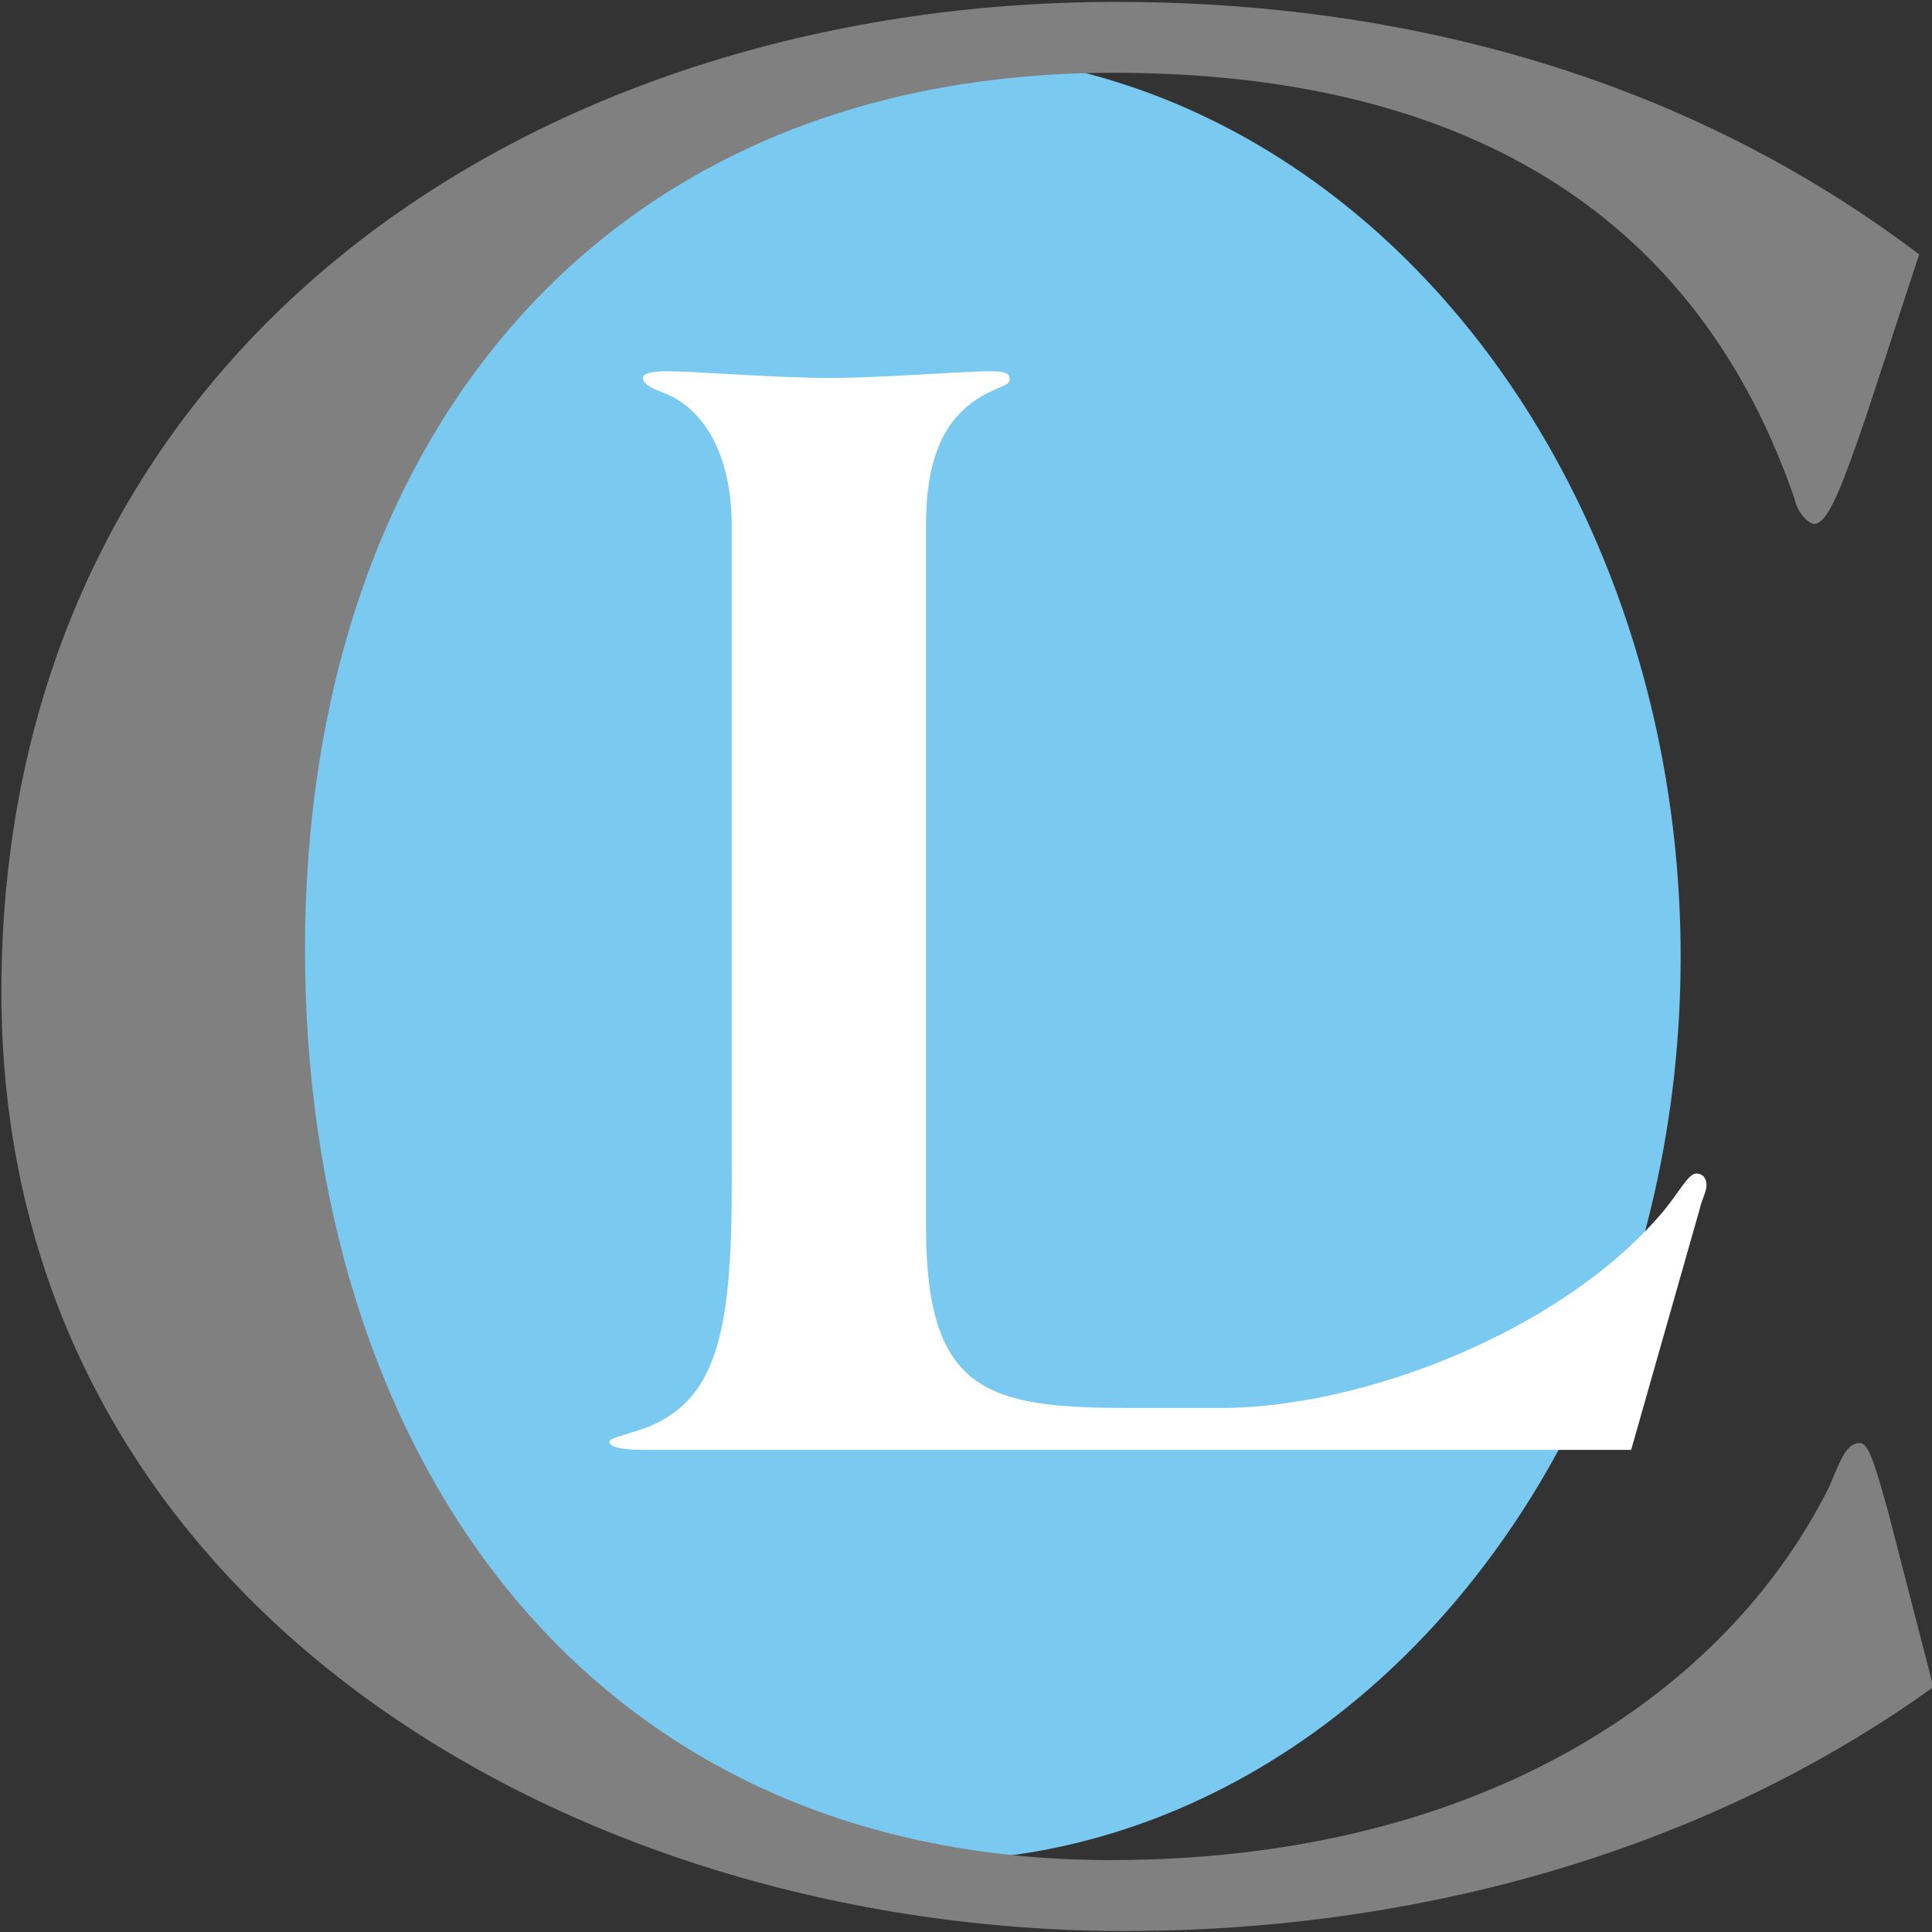
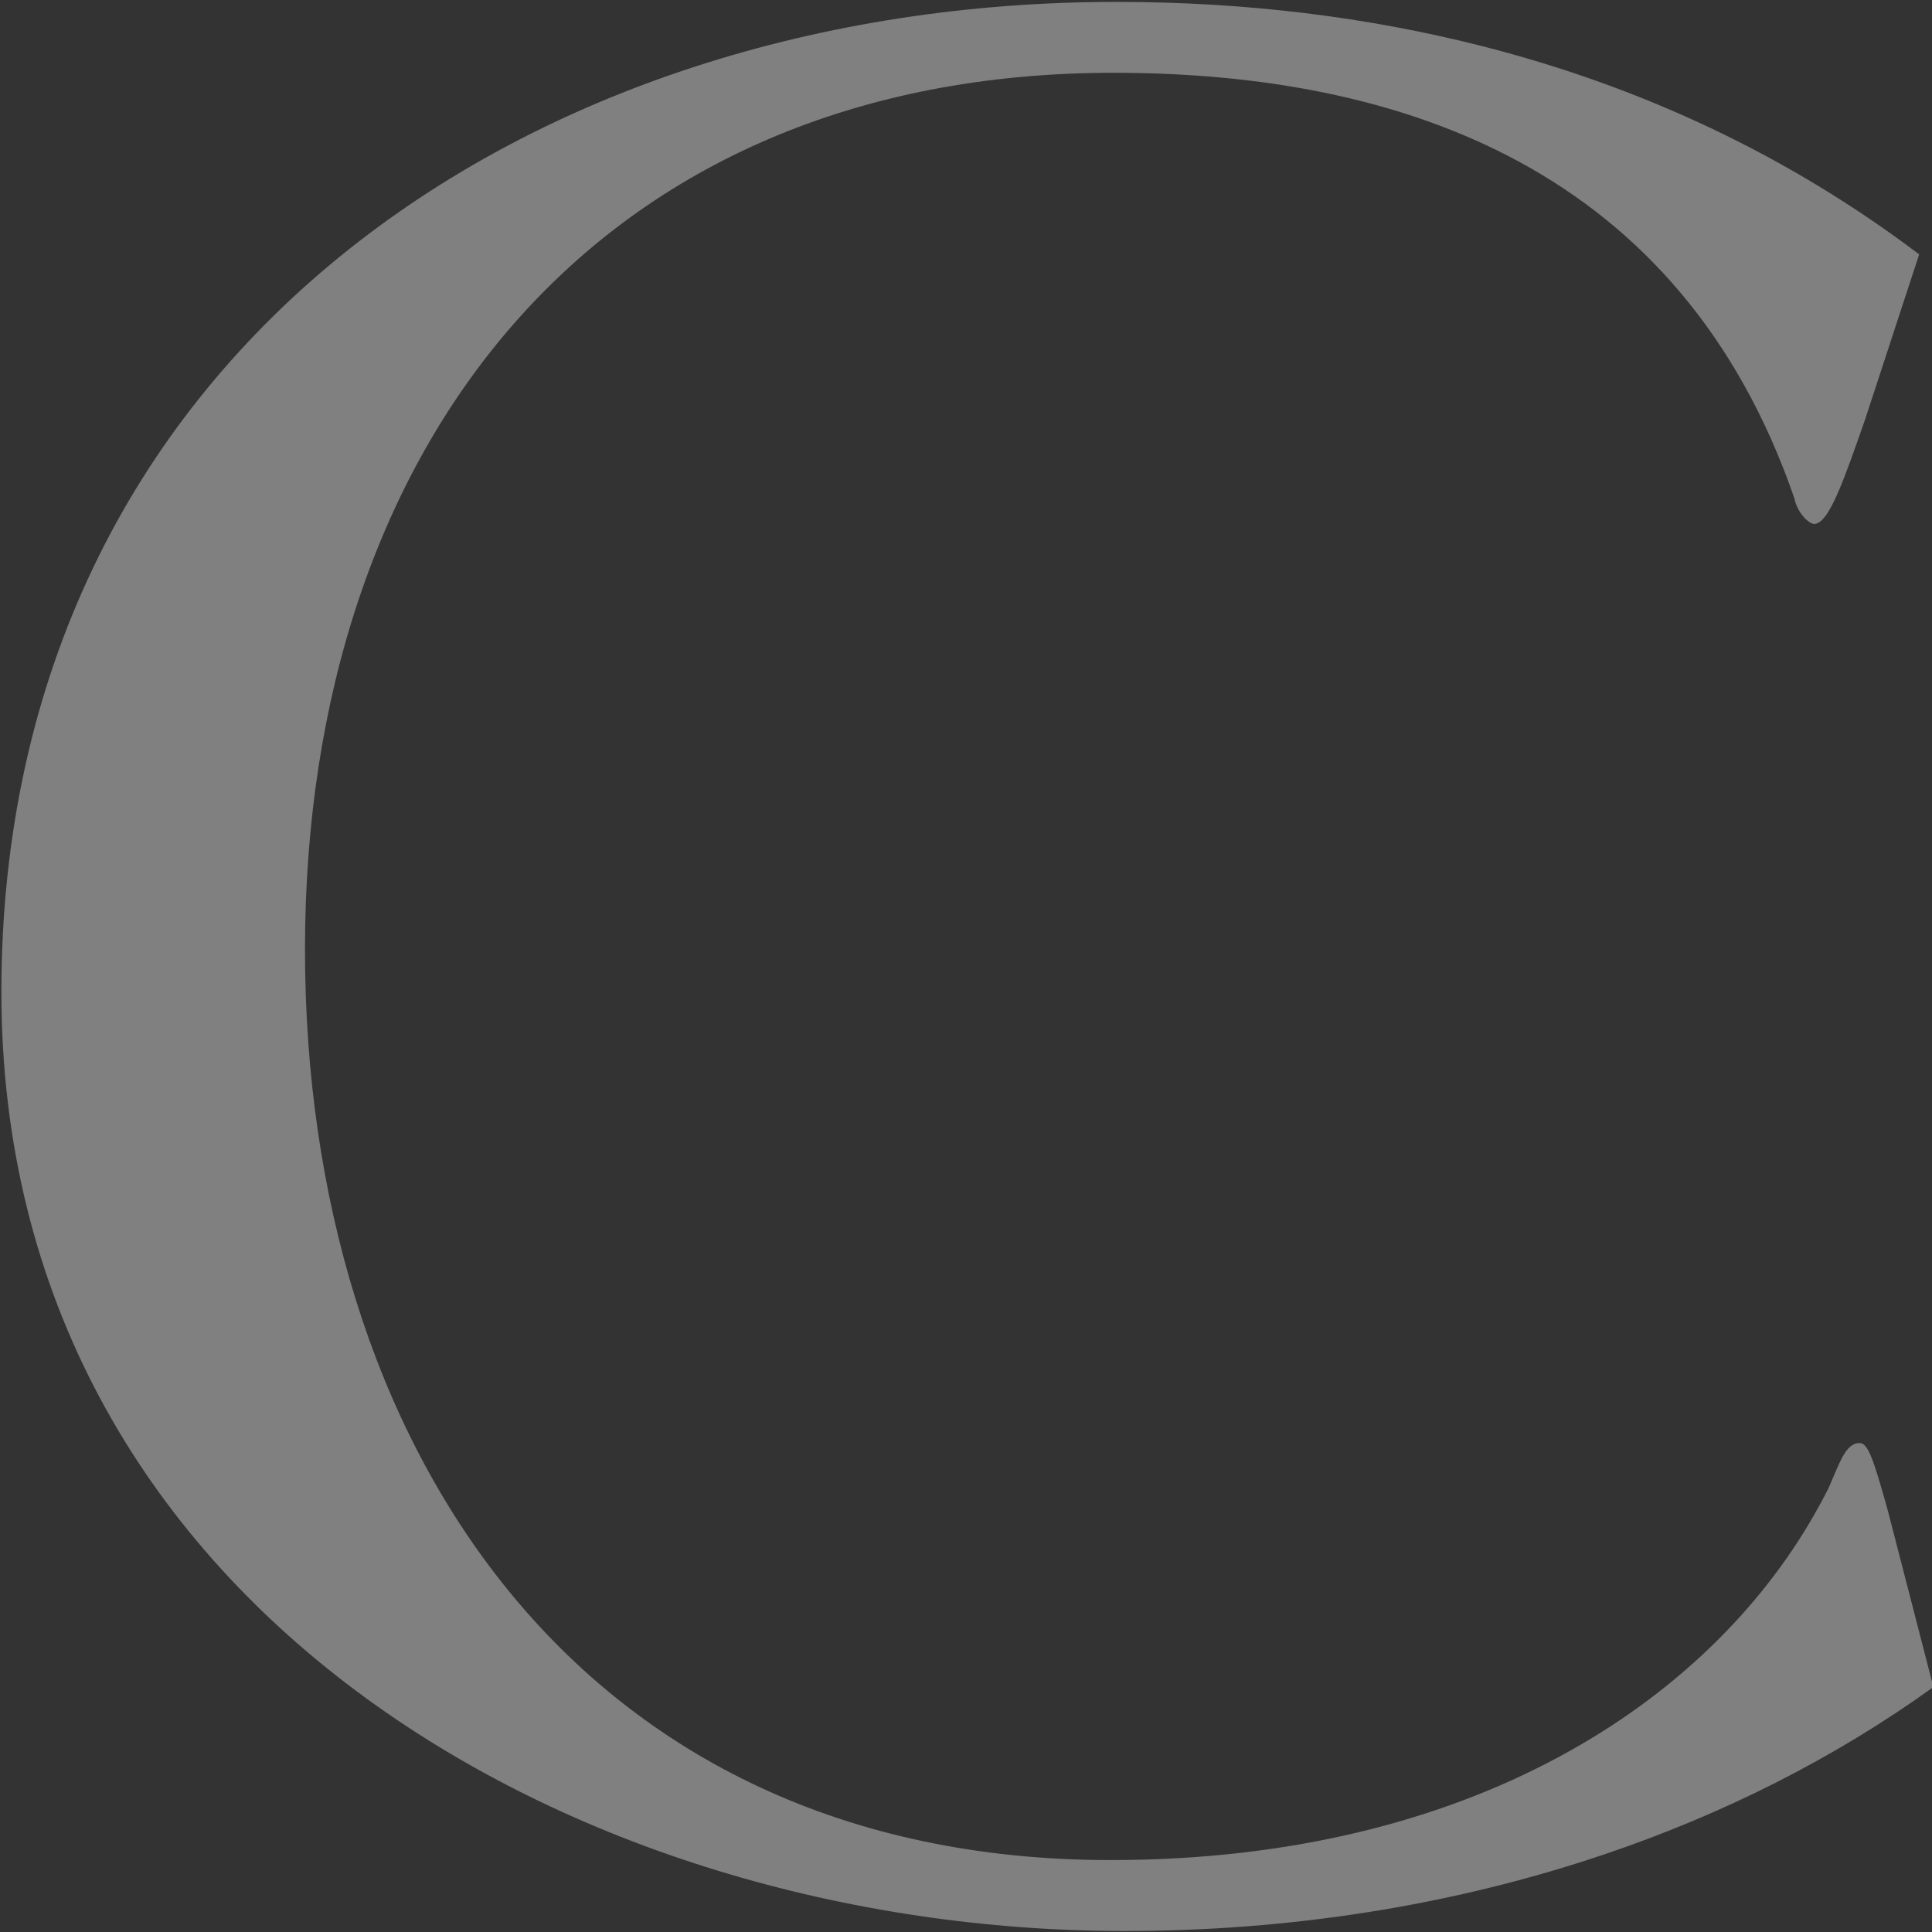
<svg xmlns="http://www.w3.org/2000/svg" version="1.1" id="Calque_1" x="0px" y="0px" width="108px" height="108px" viewBox="0 0 108 108" enable-background="new 0 0 108 108" xml:space="preserve">
  <rect x="0" y="0" width="108" height="108" fill="#333333" stroke="none" />
-   <ellipse fill="#7AC9F0" cx="51.766" cy="53.492" rx="42.183" ry="50.546" />
  <path fill="#808080" d="M105.539,84.473c-0.794-2.854-1.11-3.807-1.584-3.807c-0.794,0-1.112,1.11-1.747,2.538  c-0.246,0.492-0.512,0.98-0.79,1.466c-5.975,10.473-19.176,19.309-39.331,19.309c-29.816,0-45.038-23.312-45.038-50.907  c0-28.229,16.332-49.003,45.196-49.003c16.176,0,31.716,5.393,38.062,23.788c0.159,0.794,0.795,1.43,1.11,1.43  c0.083,0,0.165-0.029,0.249-0.077c0.713-0.407,1.467-2.522,2.604-5.792l3.012-9.198c-7.21-5.456-15.396-9.335-24.393-11.632  c-6.435-1.643-13.278-2.482-20.486-2.482c-32.829,0-62.325,19.666-62.325,55.349c0,34.254,32.033,52.49,62.802,52.49  c9.116,0,18.277-1.391,26.88-4.311c6.519-2.209,12.713-5.294,18.318-9.327L105.539,84.473z" />
-   <path fill="#FFFFFF" d="M51.766,68.596c0,9.363,3.556,10.111,11.515,10.111h4.962c7.864,0,18.912-4.212,24.623-10.86  c1.029-1.217,1.498-2.247,1.967-2.247c0.28,0,0.561,0.188,0.561,0.656c0,0.374-0.28,0.842-0.374,1.311l-3.838,13.482H36.13  c-1.591,0-2.06-0.188-2.06-0.47c0-0.187,0.655-0.279,2.247-0.841c3.651-1.593,4.587-5.057,4.587-13.39V29.368  c0-3.838-1.498-6.648-4.026-7.49c-0.655-0.281-0.936-0.469-0.936-0.75c0-0.28,0.562-0.375,1.404-0.375  c1.499,0,5.992,0.375,8.989,0.375c2.996,0,7.489-0.375,8.987-0.375c0.844,0,1.124,0.094,1.124,0.469  c0,0.281-0.468,0.375-0.843,0.562c-2.808,1.216-3.837,3.745-3.837,7.583V68.596z" />
</svg>